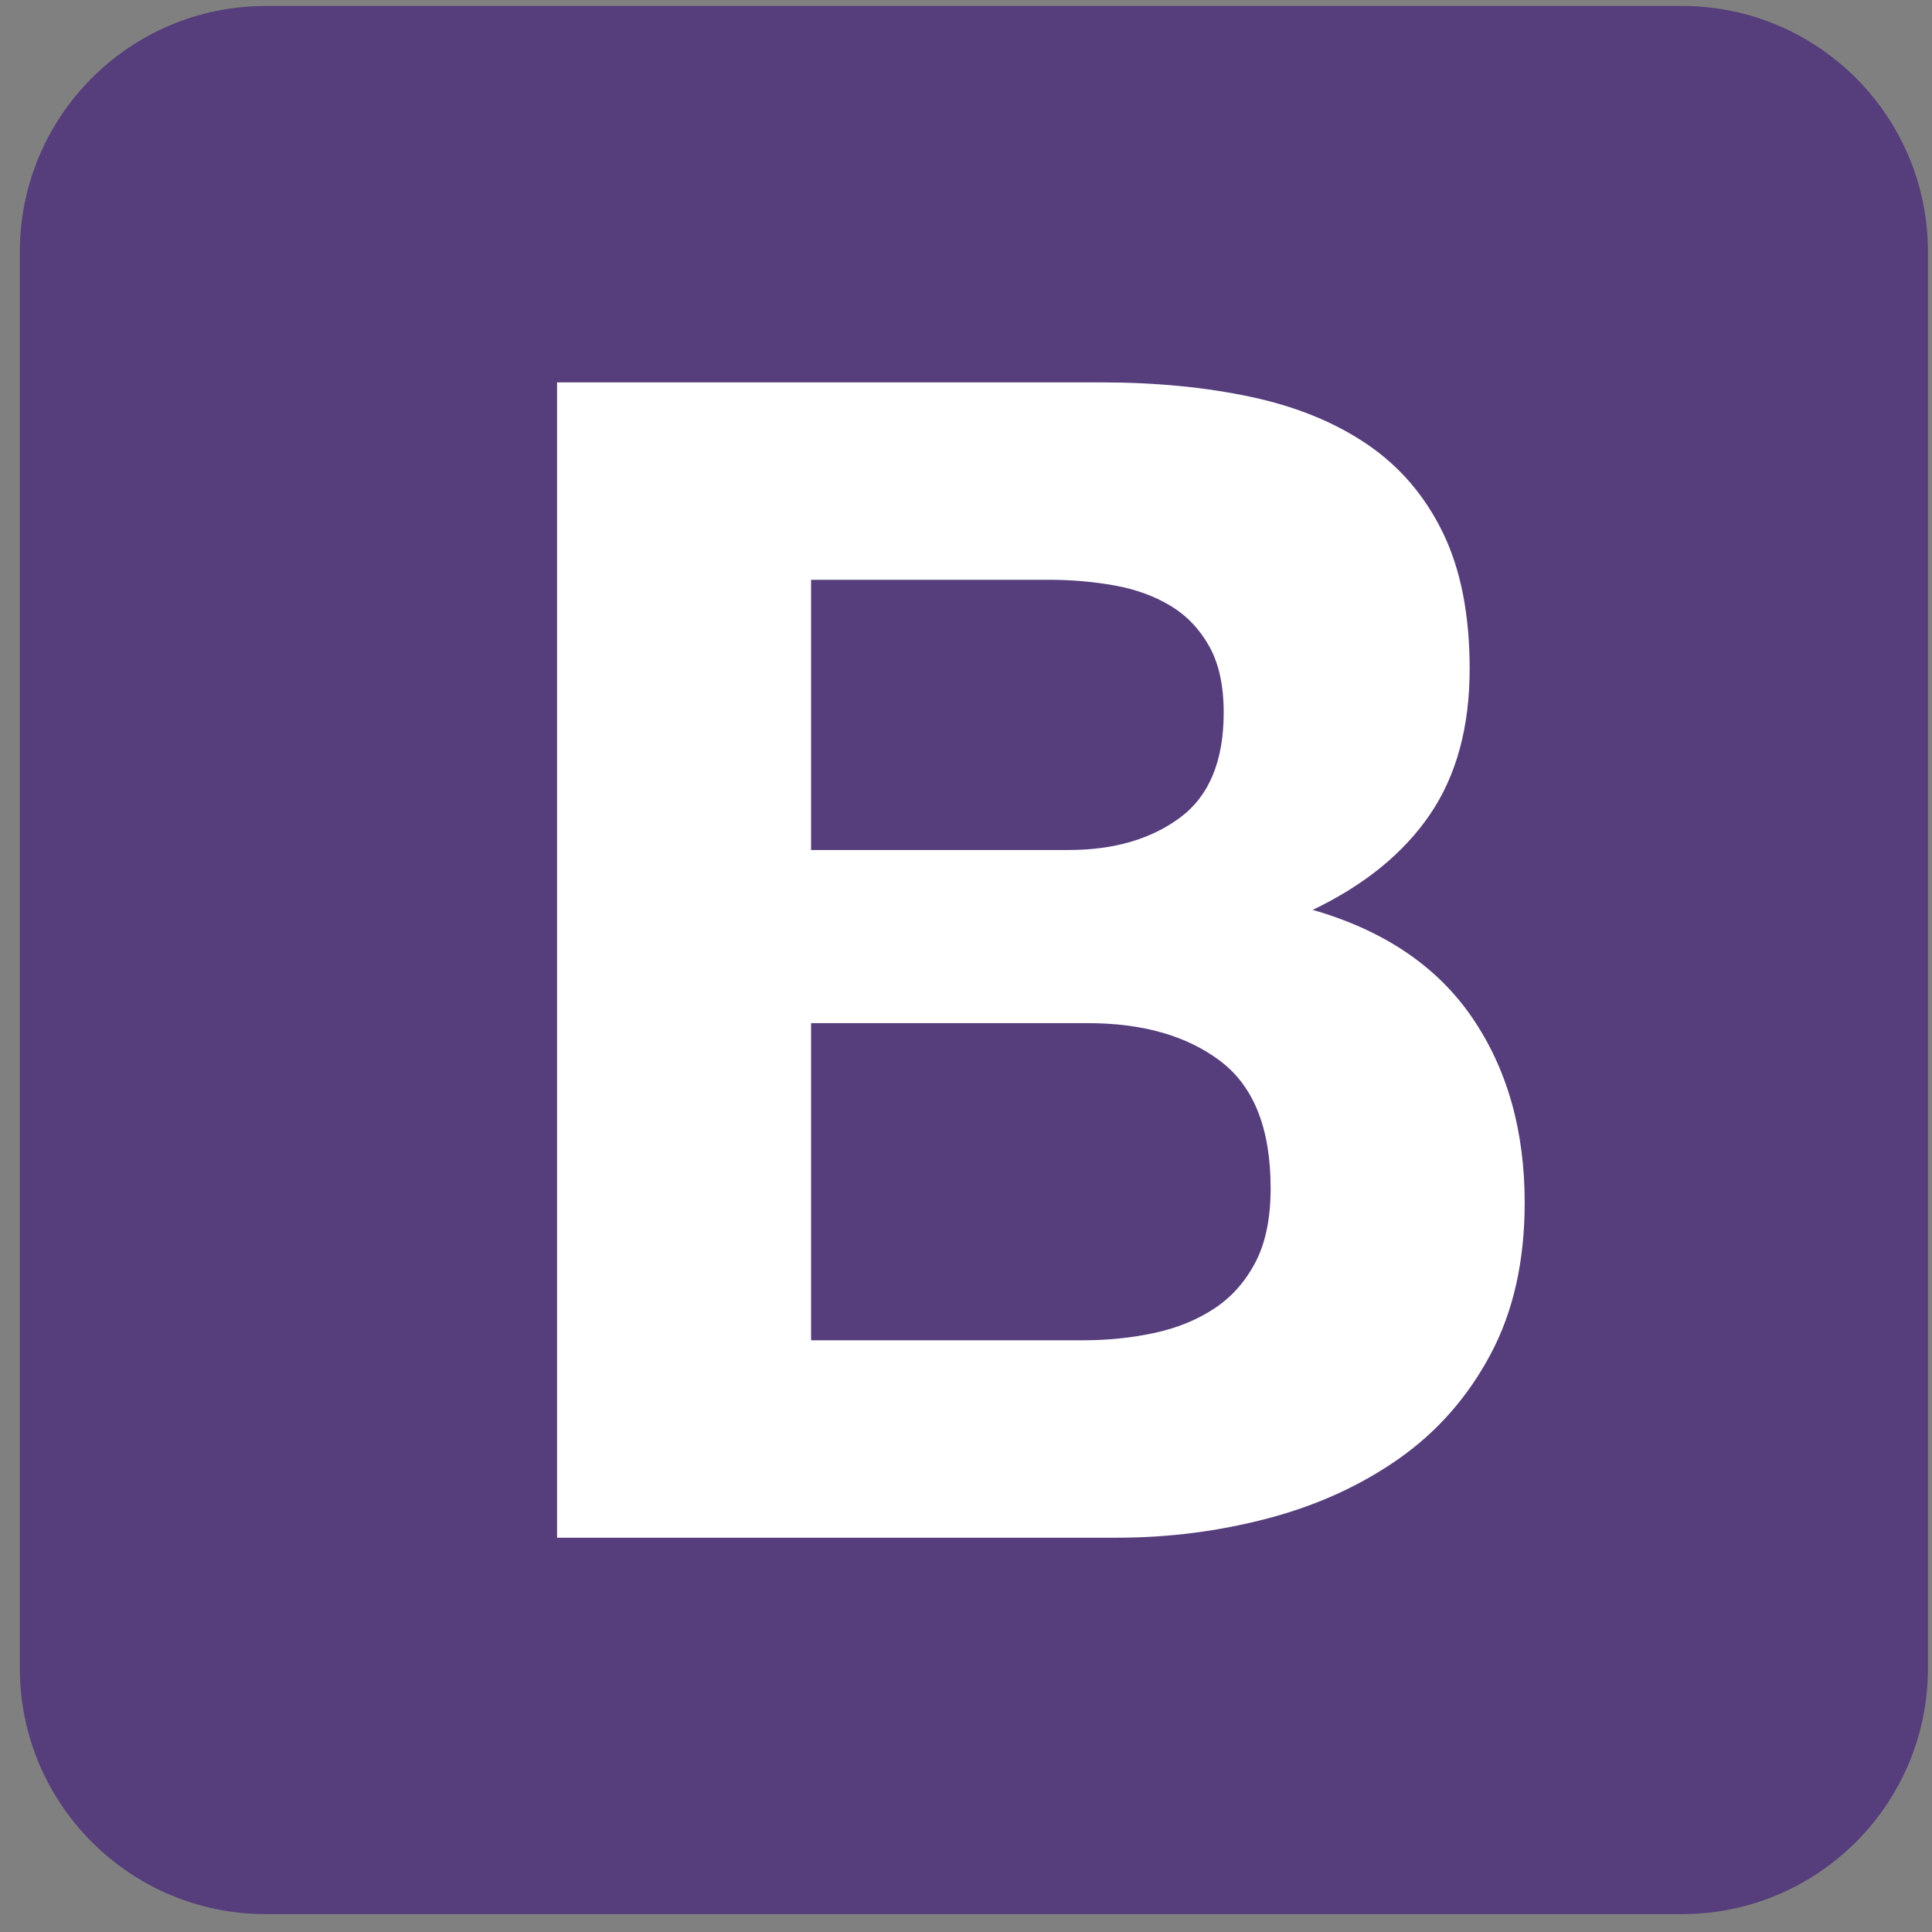
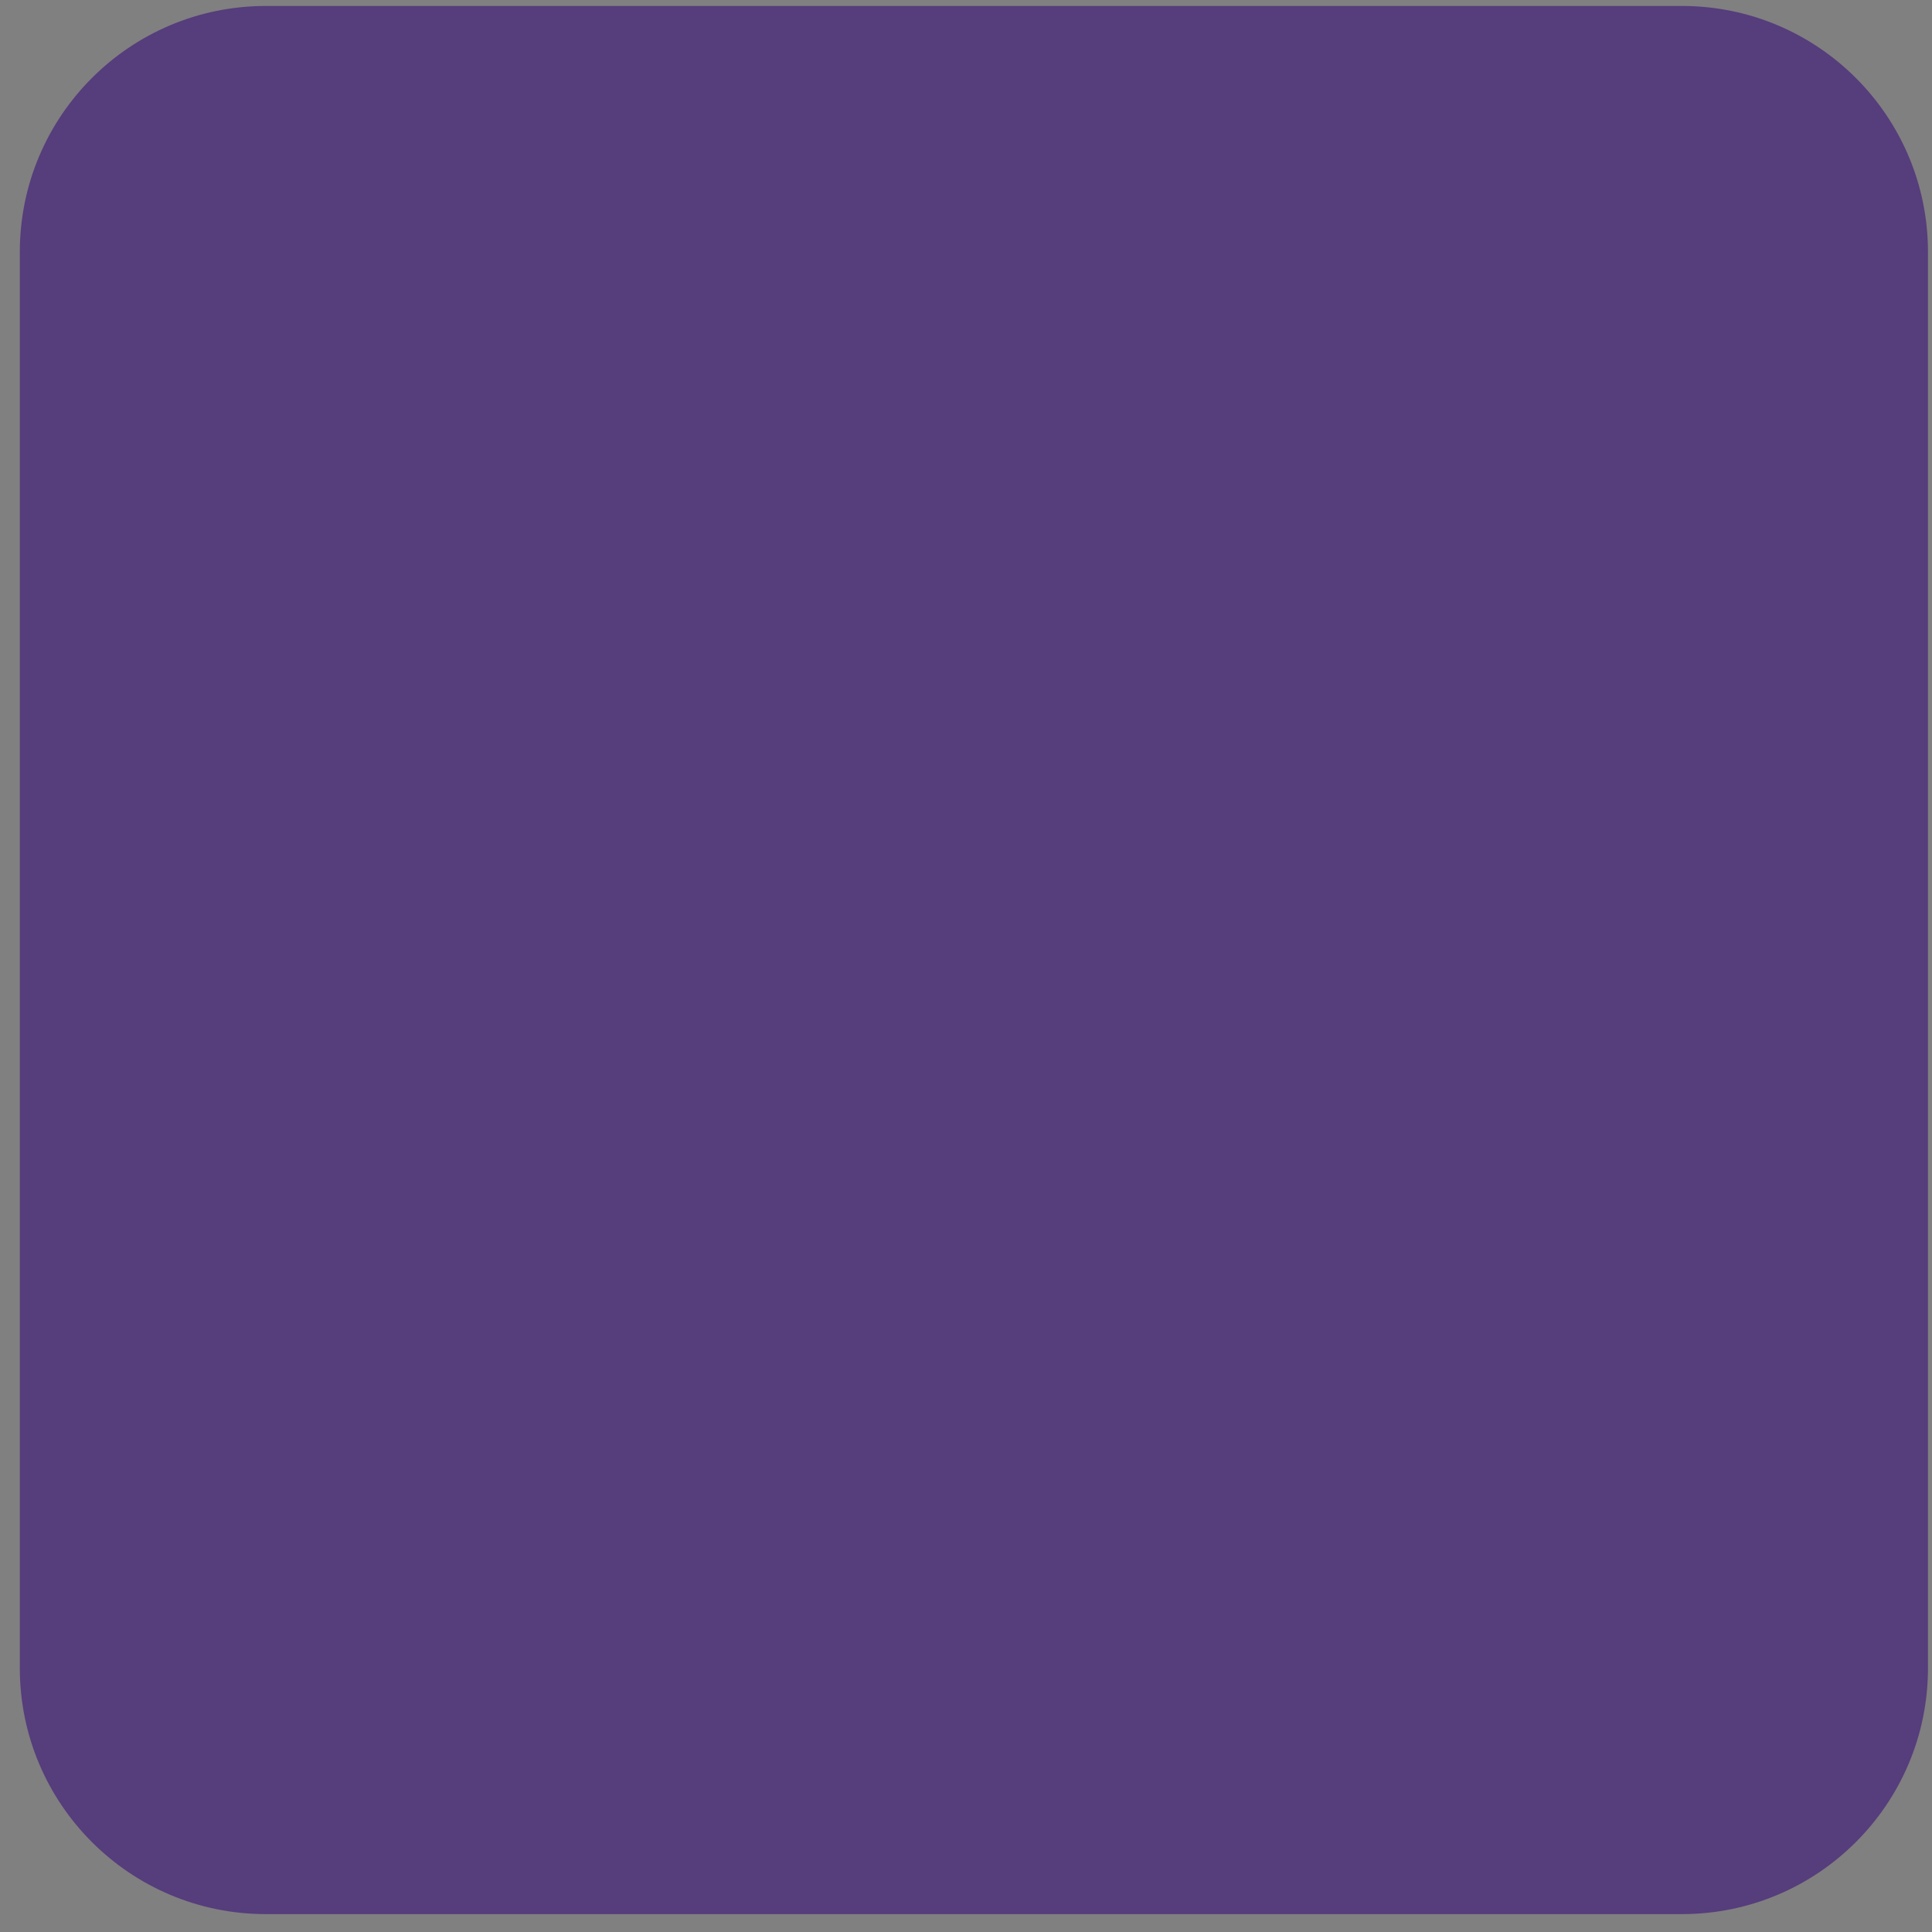
<svg xmlns="http://www.w3.org/2000/svg" width="81" height="81" viewBox="0 0 81 81" fill="none">
  <rect x="0" y="0" width="81" height="81" fill="#808080" stroke="none" />
  <g clip-path="url(#clip0_135:432)">
    <path d="M0.831 69.935C0.831 75.632 5.449 80.25 11.146 80.25H70.515C76.213 80.25 80.831 75.632 80.831 69.935V10.566C80.831 4.868 76.213 0.25 70.516 0.25H11.147C5.449 0.25 0.831 4.868 0.831 10.565V69.934V69.935Z" fill="#563D7C" />
-     <path d="M34.005 35.637V24.308H43.978C44.928 24.308 45.843 24.387 46.725 24.545C47.607 24.703 48.387 24.986 49.066 25.393C49.744 25.8 50.287 26.366 50.694 27.089C51.101 27.813 51.304 28.74 51.304 29.87C51.304 31.906 50.694 33.376 49.473 34.28C48.252 35.185 46.691 35.637 44.792 35.637H34.005ZM23.355 16.031V64.469H46.827C48.998 64.469 51.112 64.198 53.17 63.655C55.228 63.112 57.059 62.275 58.665 61.145C60.27 60.014 61.548 58.555 62.498 56.769C63.448 54.983 63.923 52.868 63.923 50.426C63.923 47.396 63.188 44.807 61.718 42.658C60.248 40.51 58.02 39.006 55.035 38.147C57.206 37.107 58.846 35.773 59.954 34.144C61.062 32.516 61.616 30.481 61.616 28.039C61.616 25.777 61.243 23.878 60.497 22.34C59.75 20.803 58.699 19.57 57.342 18.643C55.985 17.716 54.357 17.049 52.458 16.642C50.558 16.235 48.455 16.031 46.149 16.031H23.355ZM34.005 56.192V42.896H45.606C47.912 42.896 49.767 43.427 51.169 44.49C52.571 45.553 53.272 47.328 53.272 49.815C53.272 51.082 53.057 52.122 52.627 52.936C52.198 53.75 51.621 54.395 50.897 54.869C50.174 55.344 49.337 55.683 48.387 55.887C47.437 56.09 46.443 56.192 45.402 56.192H34.005Z" fill="white" />
  </g>
  <defs>
    <clipPath id="clip0_135:432">
      <rect width="80" height="80" fill="white" transform="translate(0.831 0.25)" />
    </clipPath>
  </defs>
</svg>